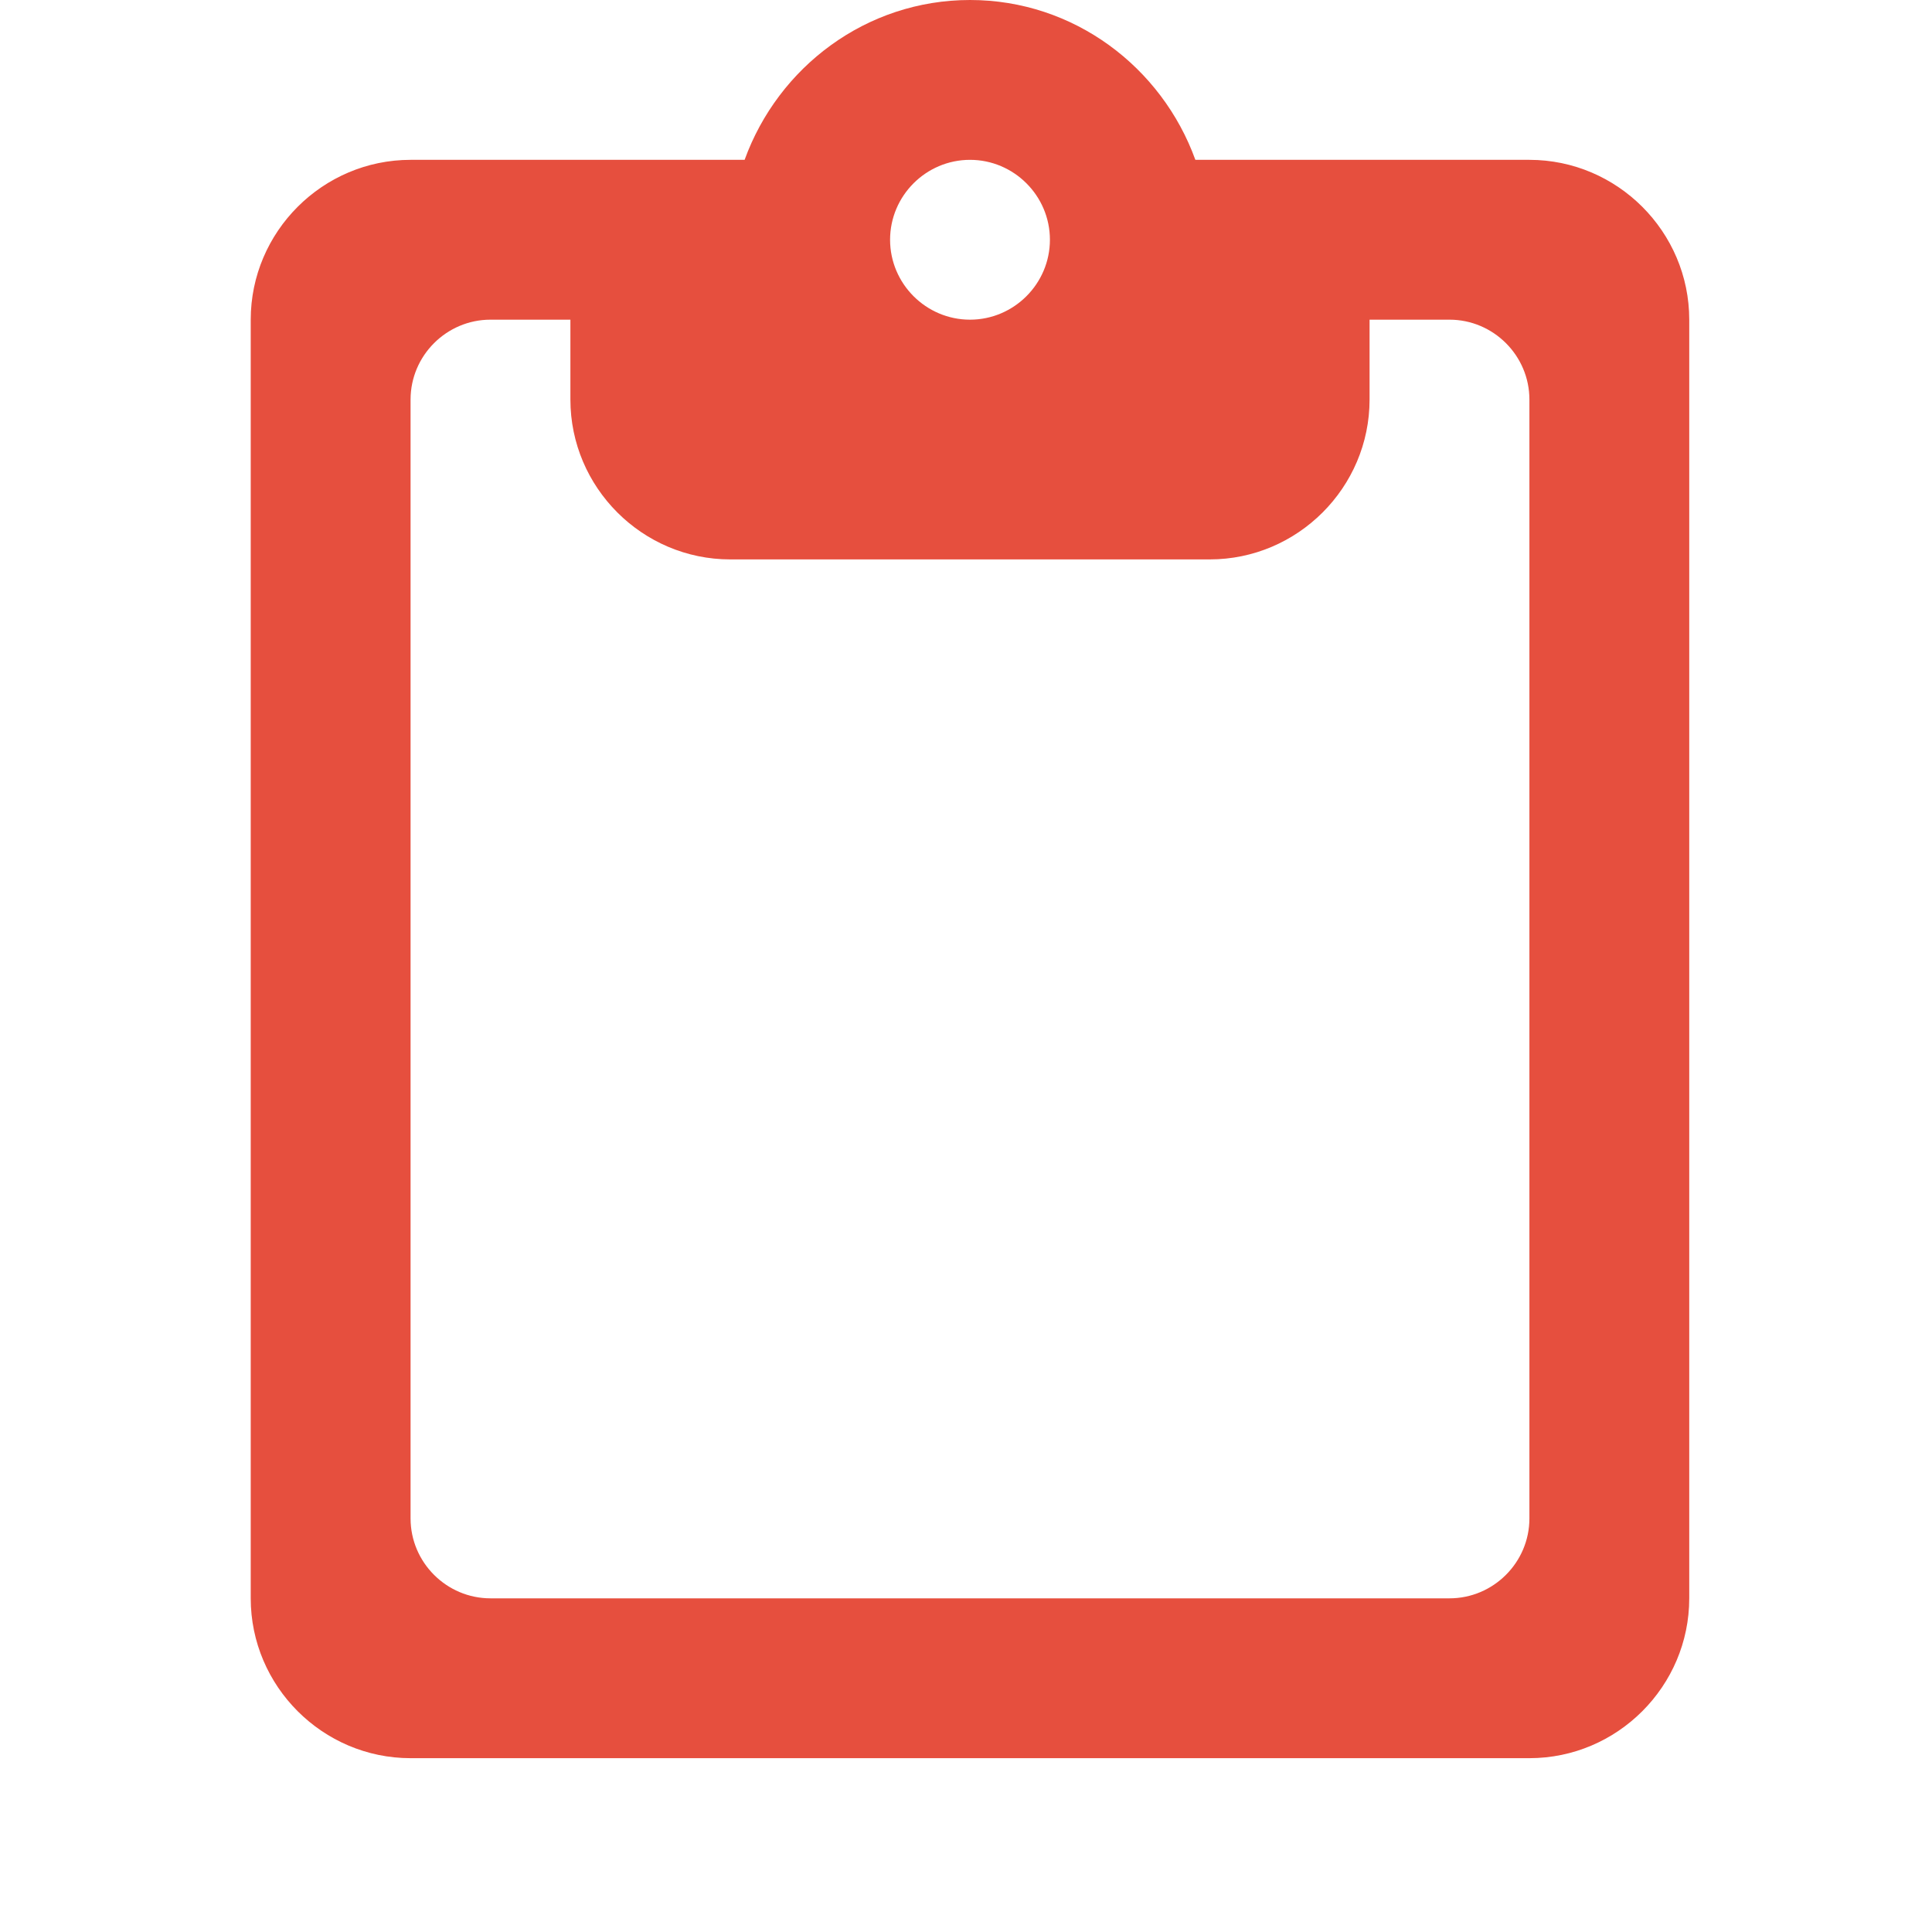
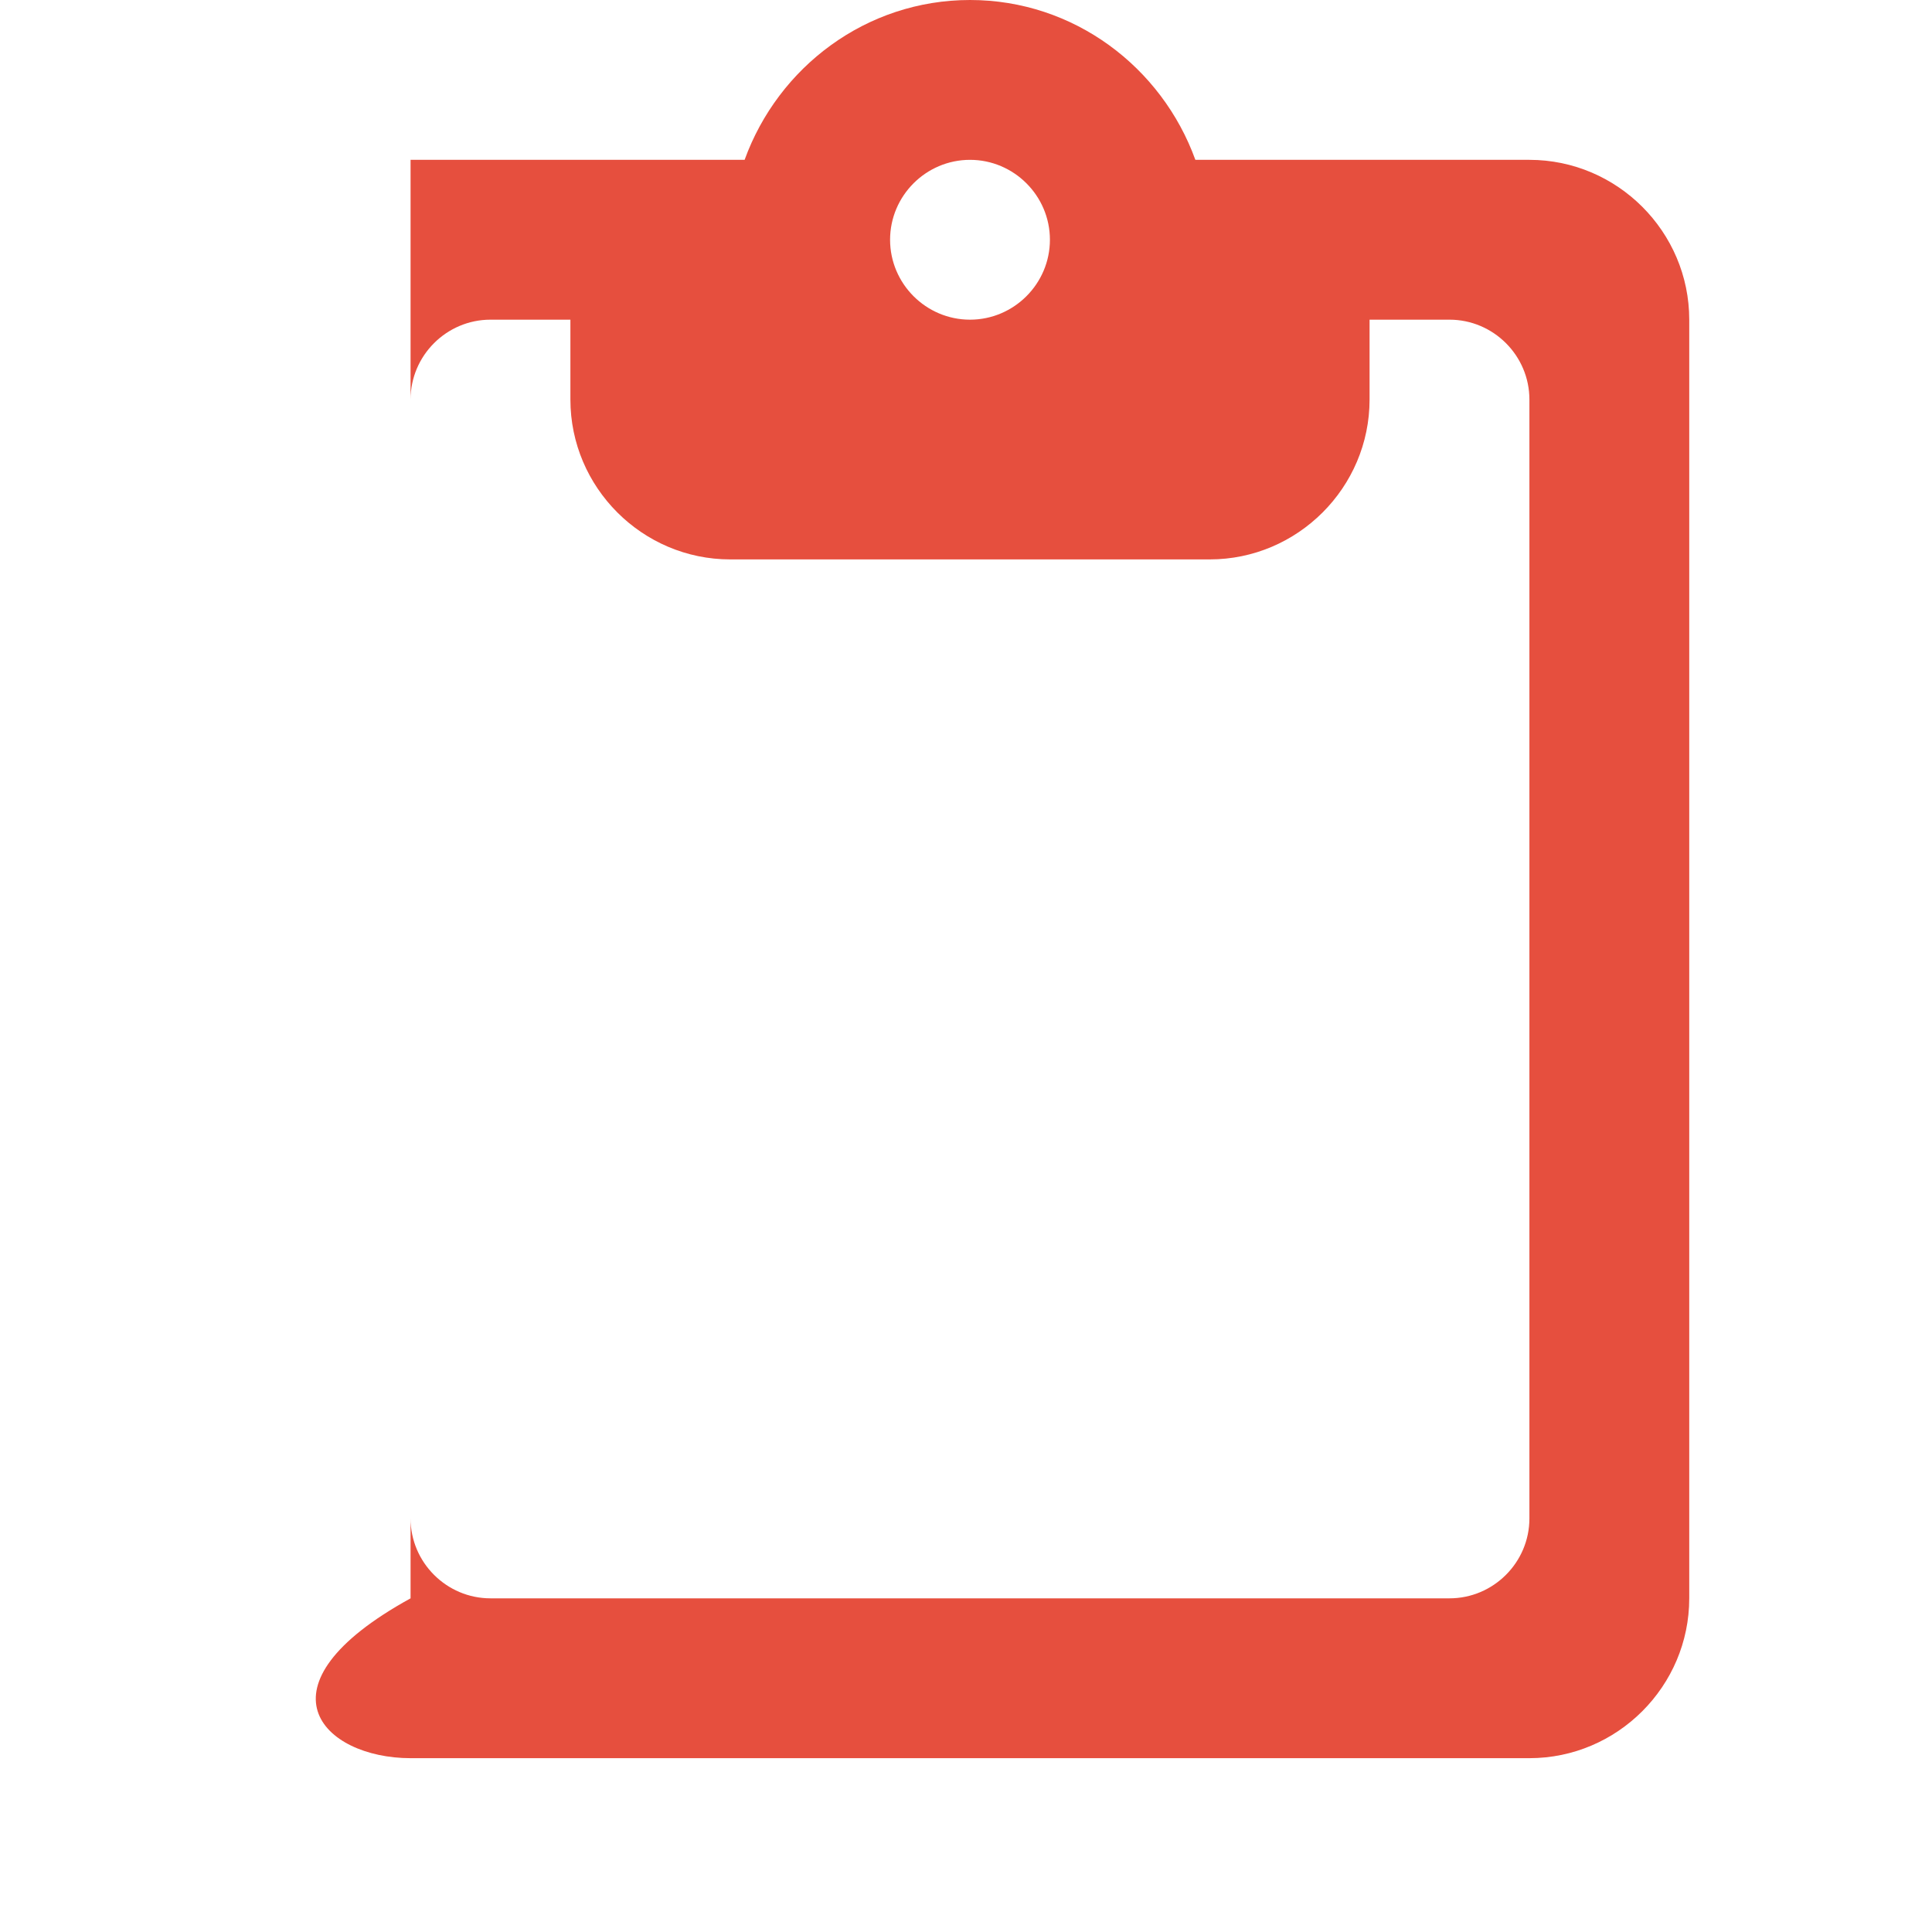
<svg xmlns="http://www.w3.org/2000/svg" width="71" height="71" viewBox="0 0 71 71" fill="none">
-   <path d="M56.205 5.874H43.929C42.695 2.467 39.465 0 35.647 0C31.829 0 28.598 2.467 27.364 5.874H15.088C11.858 5.874 9.214 8.517 9.214 11.748V58.738C9.214 61.969 11.858 64.612 15.088 64.612H56.205C59.435 64.612 62.079 61.969 62.079 58.738V11.748C62.079 8.517 59.435 5.874 56.205 5.874ZM35.647 5.874C37.262 5.874 38.584 7.195 38.584 8.811C38.584 10.426 37.262 11.748 35.647 11.748C34.031 11.748 32.71 10.426 32.71 8.811C32.71 7.195 34.031 5.874 35.647 5.874ZM53.268 58.738H18.025C16.41 58.738 15.088 57.417 15.088 55.801V14.684C15.088 13.069 16.41 11.748 18.025 11.748H20.962V14.684C20.962 17.915 23.605 20.558 26.836 20.558H44.457C47.688 20.558 50.331 17.915 50.331 14.684V11.748H53.268C54.883 11.748 56.205 13.069 56.205 14.684V55.801C56.205 57.417 54.883 58.738 53.268 58.738Z" fill="#E64F3E" />
+   <path d="M56.205 5.874H43.929C42.695 2.467 39.465 0 35.647 0C31.829 0 28.598 2.467 27.364 5.874H15.088V58.738C9.214 61.969 11.858 64.612 15.088 64.612H56.205C59.435 64.612 62.079 61.969 62.079 58.738V11.748C62.079 8.517 59.435 5.874 56.205 5.874ZM35.647 5.874C37.262 5.874 38.584 7.195 38.584 8.811C38.584 10.426 37.262 11.748 35.647 11.748C34.031 11.748 32.71 10.426 32.71 8.811C32.71 7.195 34.031 5.874 35.647 5.874ZM53.268 58.738H18.025C16.41 58.738 15.088 57.417 15.088 55.801V14.684C15.088 13.069 16.41 11.748 18.025 11.748H20.962V14.684C20.962 17.915 23.605 20.558 26.836 20.558H44.457C47.688 20.558 50.331 17.915 50.331 14.684V11.748H53.268C54.883 11.748 56.205 13.069 56.205 14.684V55.801C56.205 57.417 54.883 58.738 53.268 58.738Z" fill="#E64F3E" />
</svg>